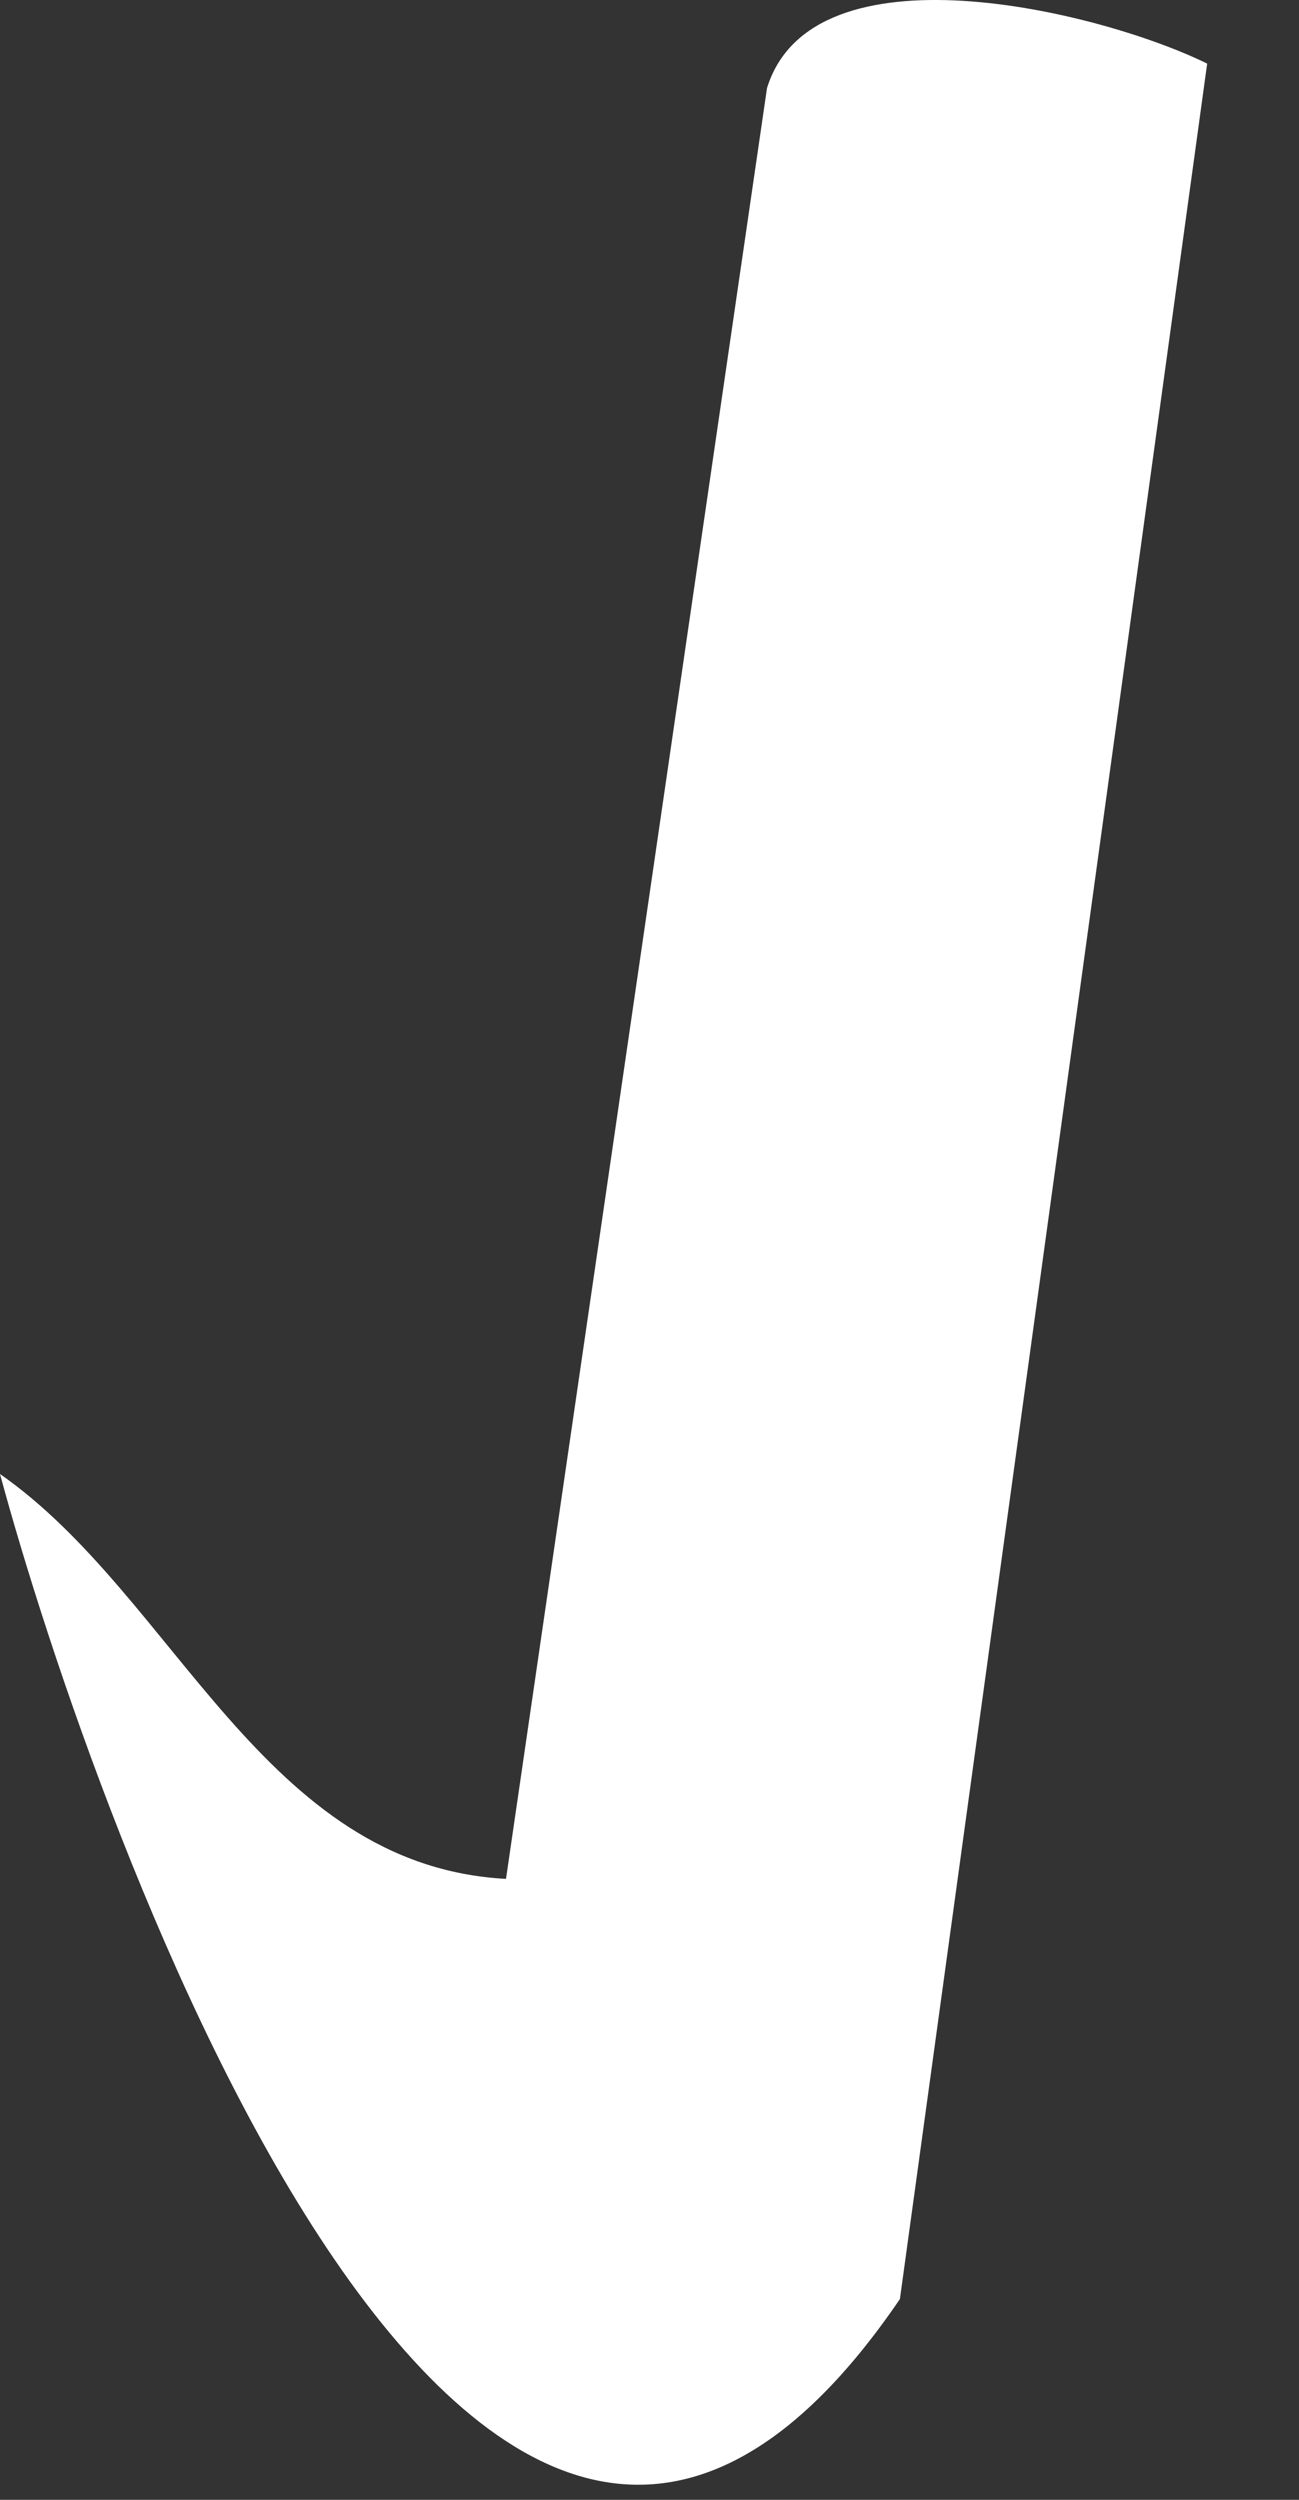
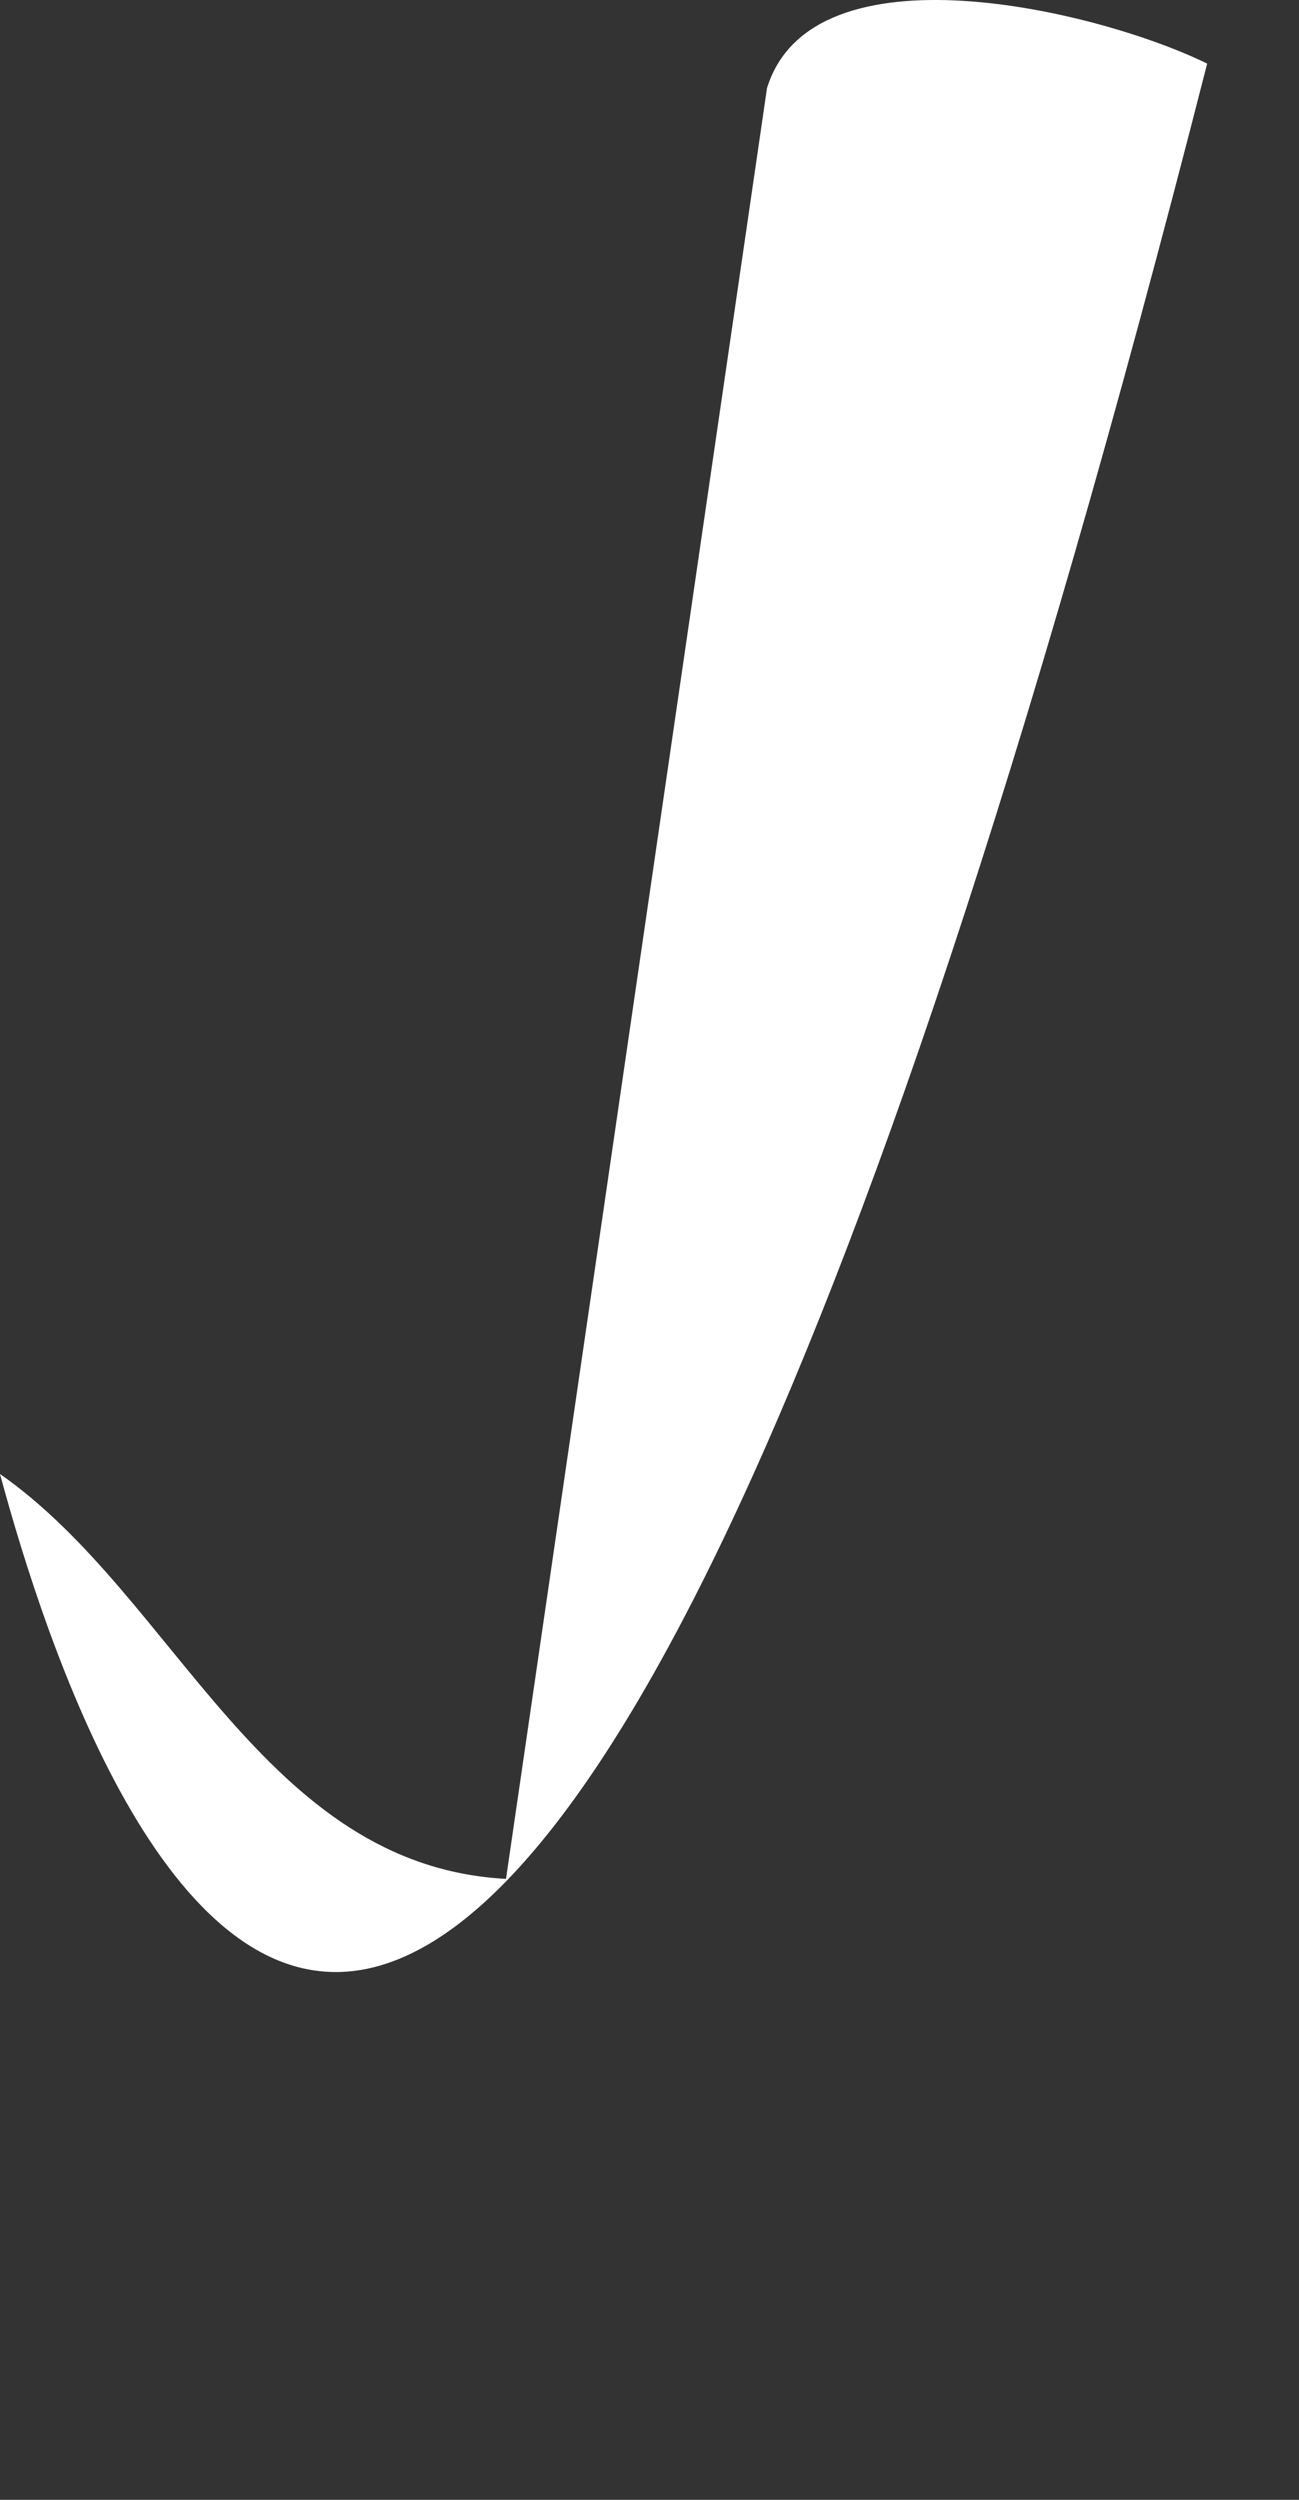
<svg xmlns="http://www.w3.org/2000/svg" fill="none" height="100%" overflow="visible" preserveAspectRatio="none" style="display: block;" viewBox="0 0 13 25" width="100%">
  <rect x="0" y="0" width="13" height="25" fill="#333333" stroke="none" />
-   <path d="M12.081 0.636L9.006 22.992C4.79 29.181 0.937 18.206 0 14.741C1.76 15.967 2.632 18.659 5.064 18.79L7.676 0.881C8.13 -0.586 10.996 0.104 12.081 0.636Z" fill="white" id="Vector" />
+   <path d="M12.081 0.636C4.79 29.181 0.937 18.206 0 14.741C1.76 15.967 2.632 18.659 5.064 18.79L7.676 0.881C8.13 -0.586 10.996 0.104 12.081 0.636Z" fill="white" id="Vector" />
</svg>